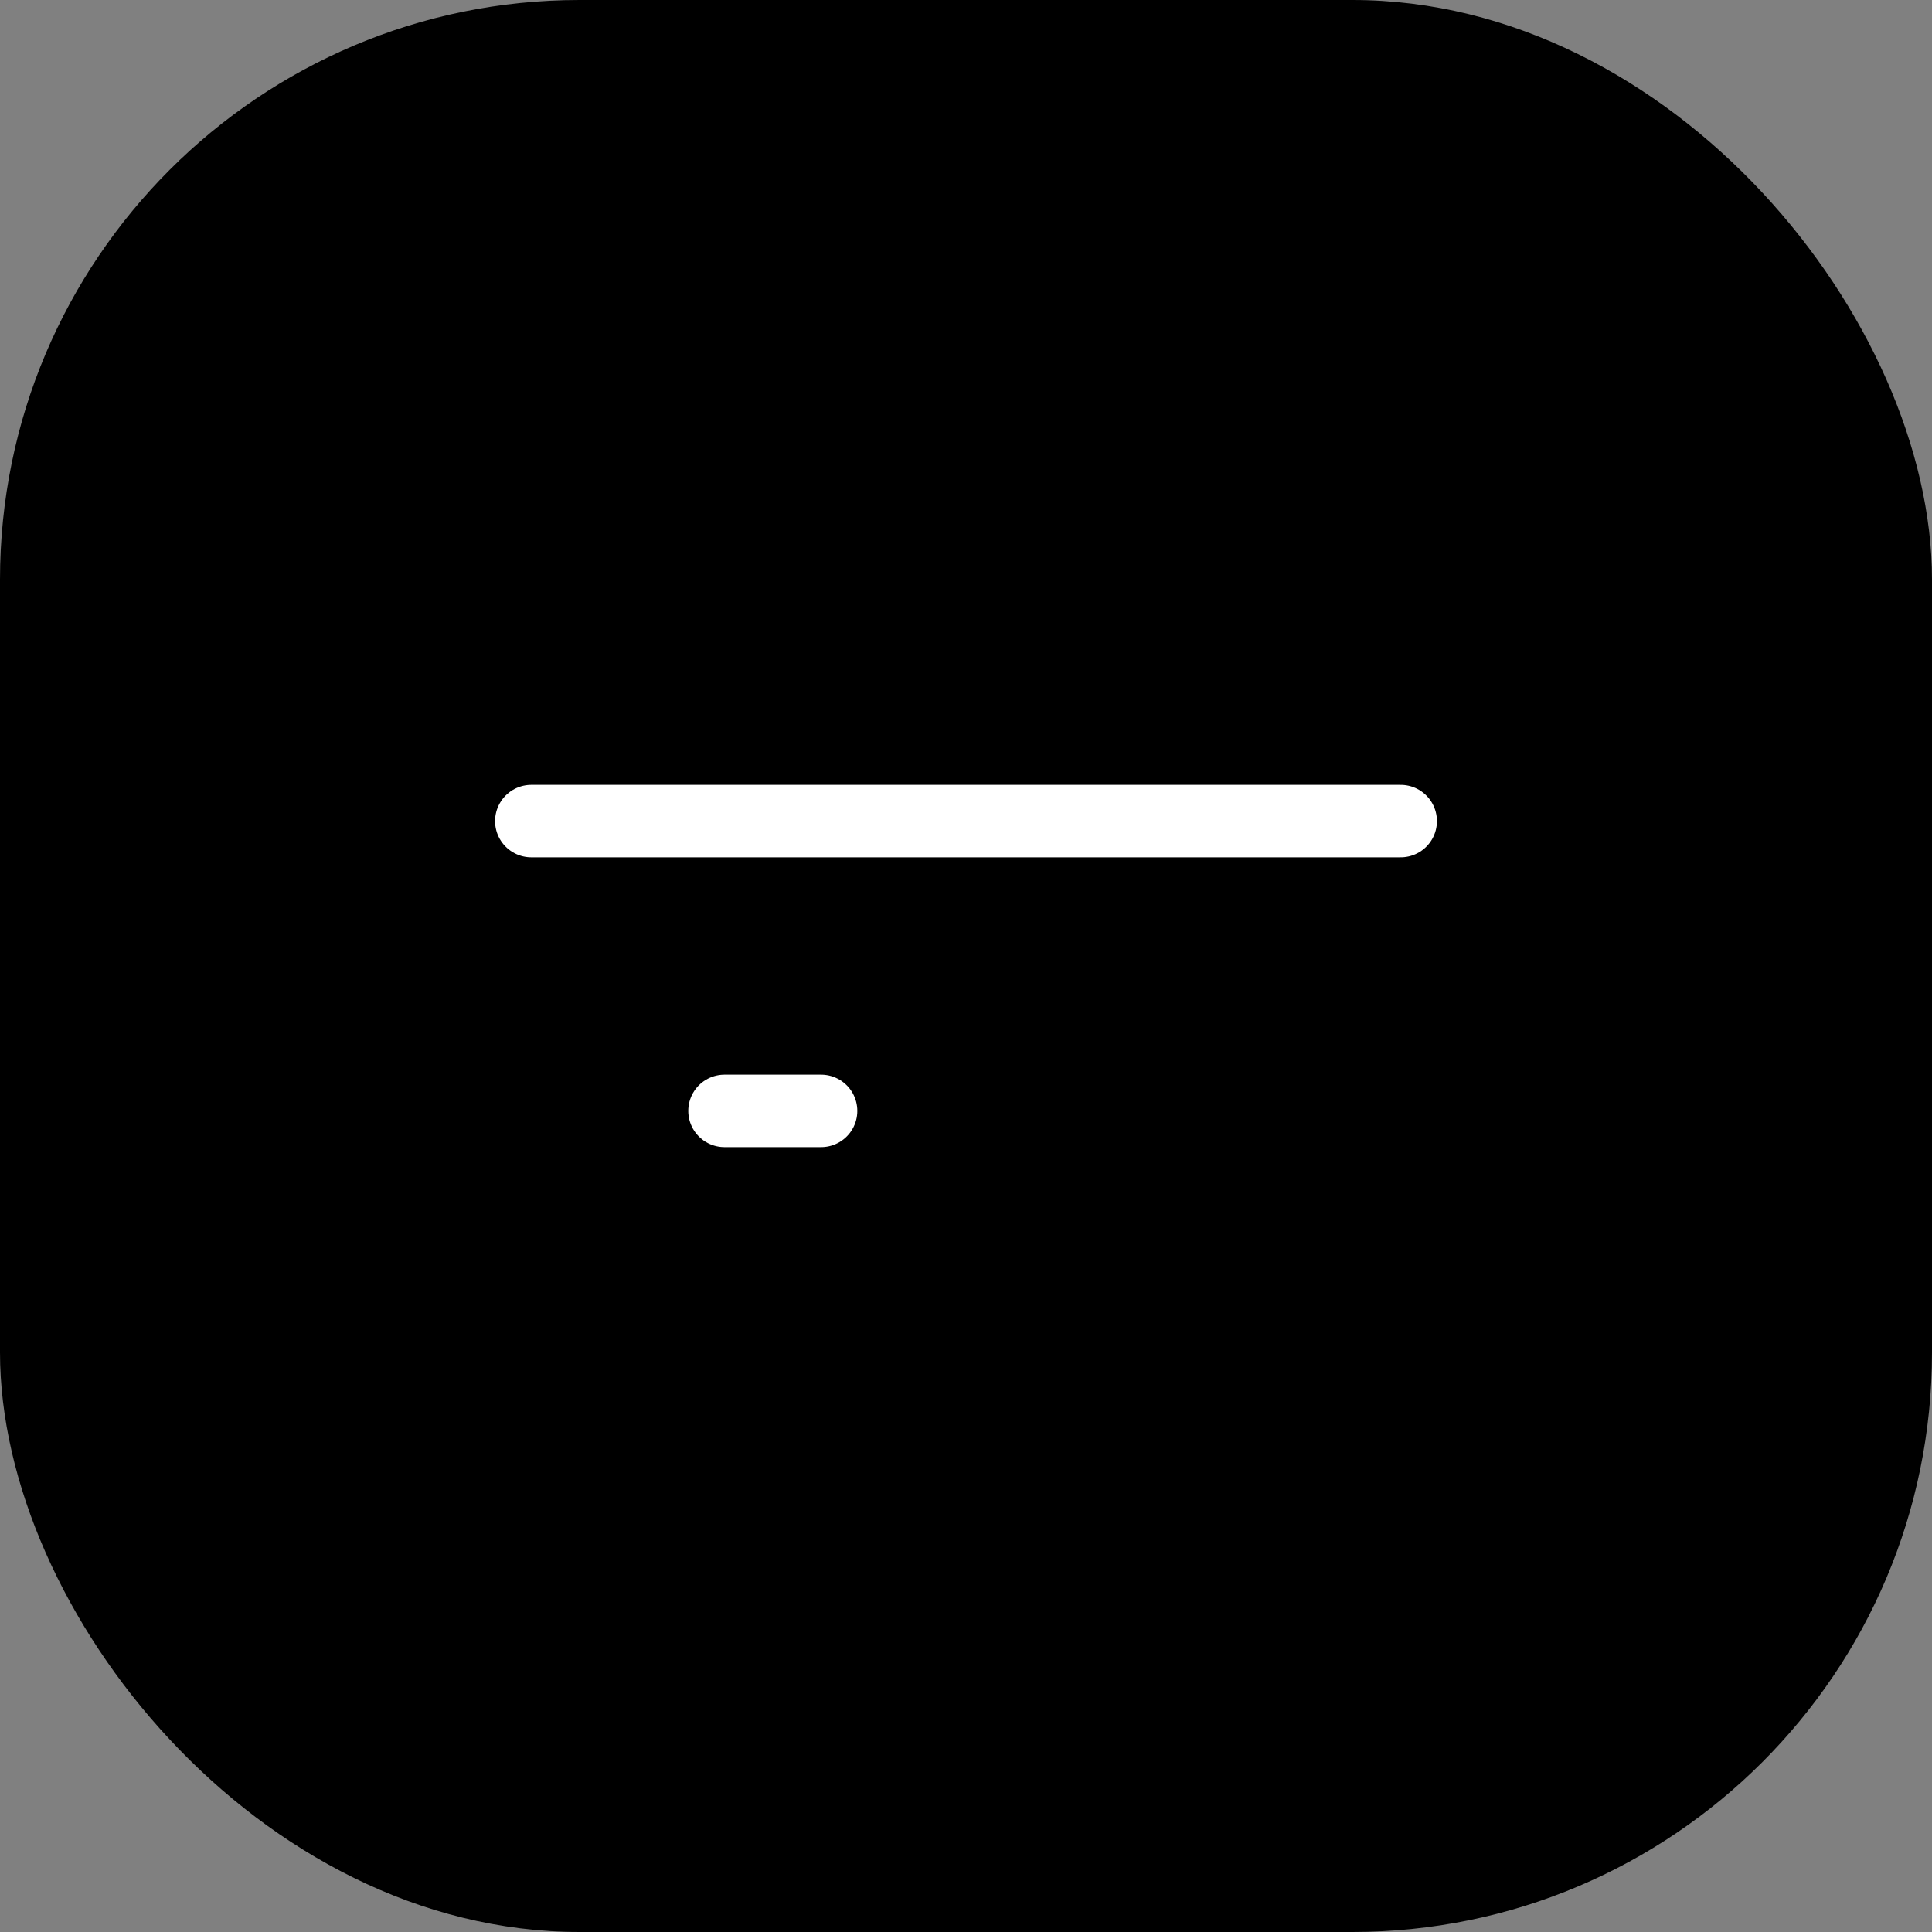
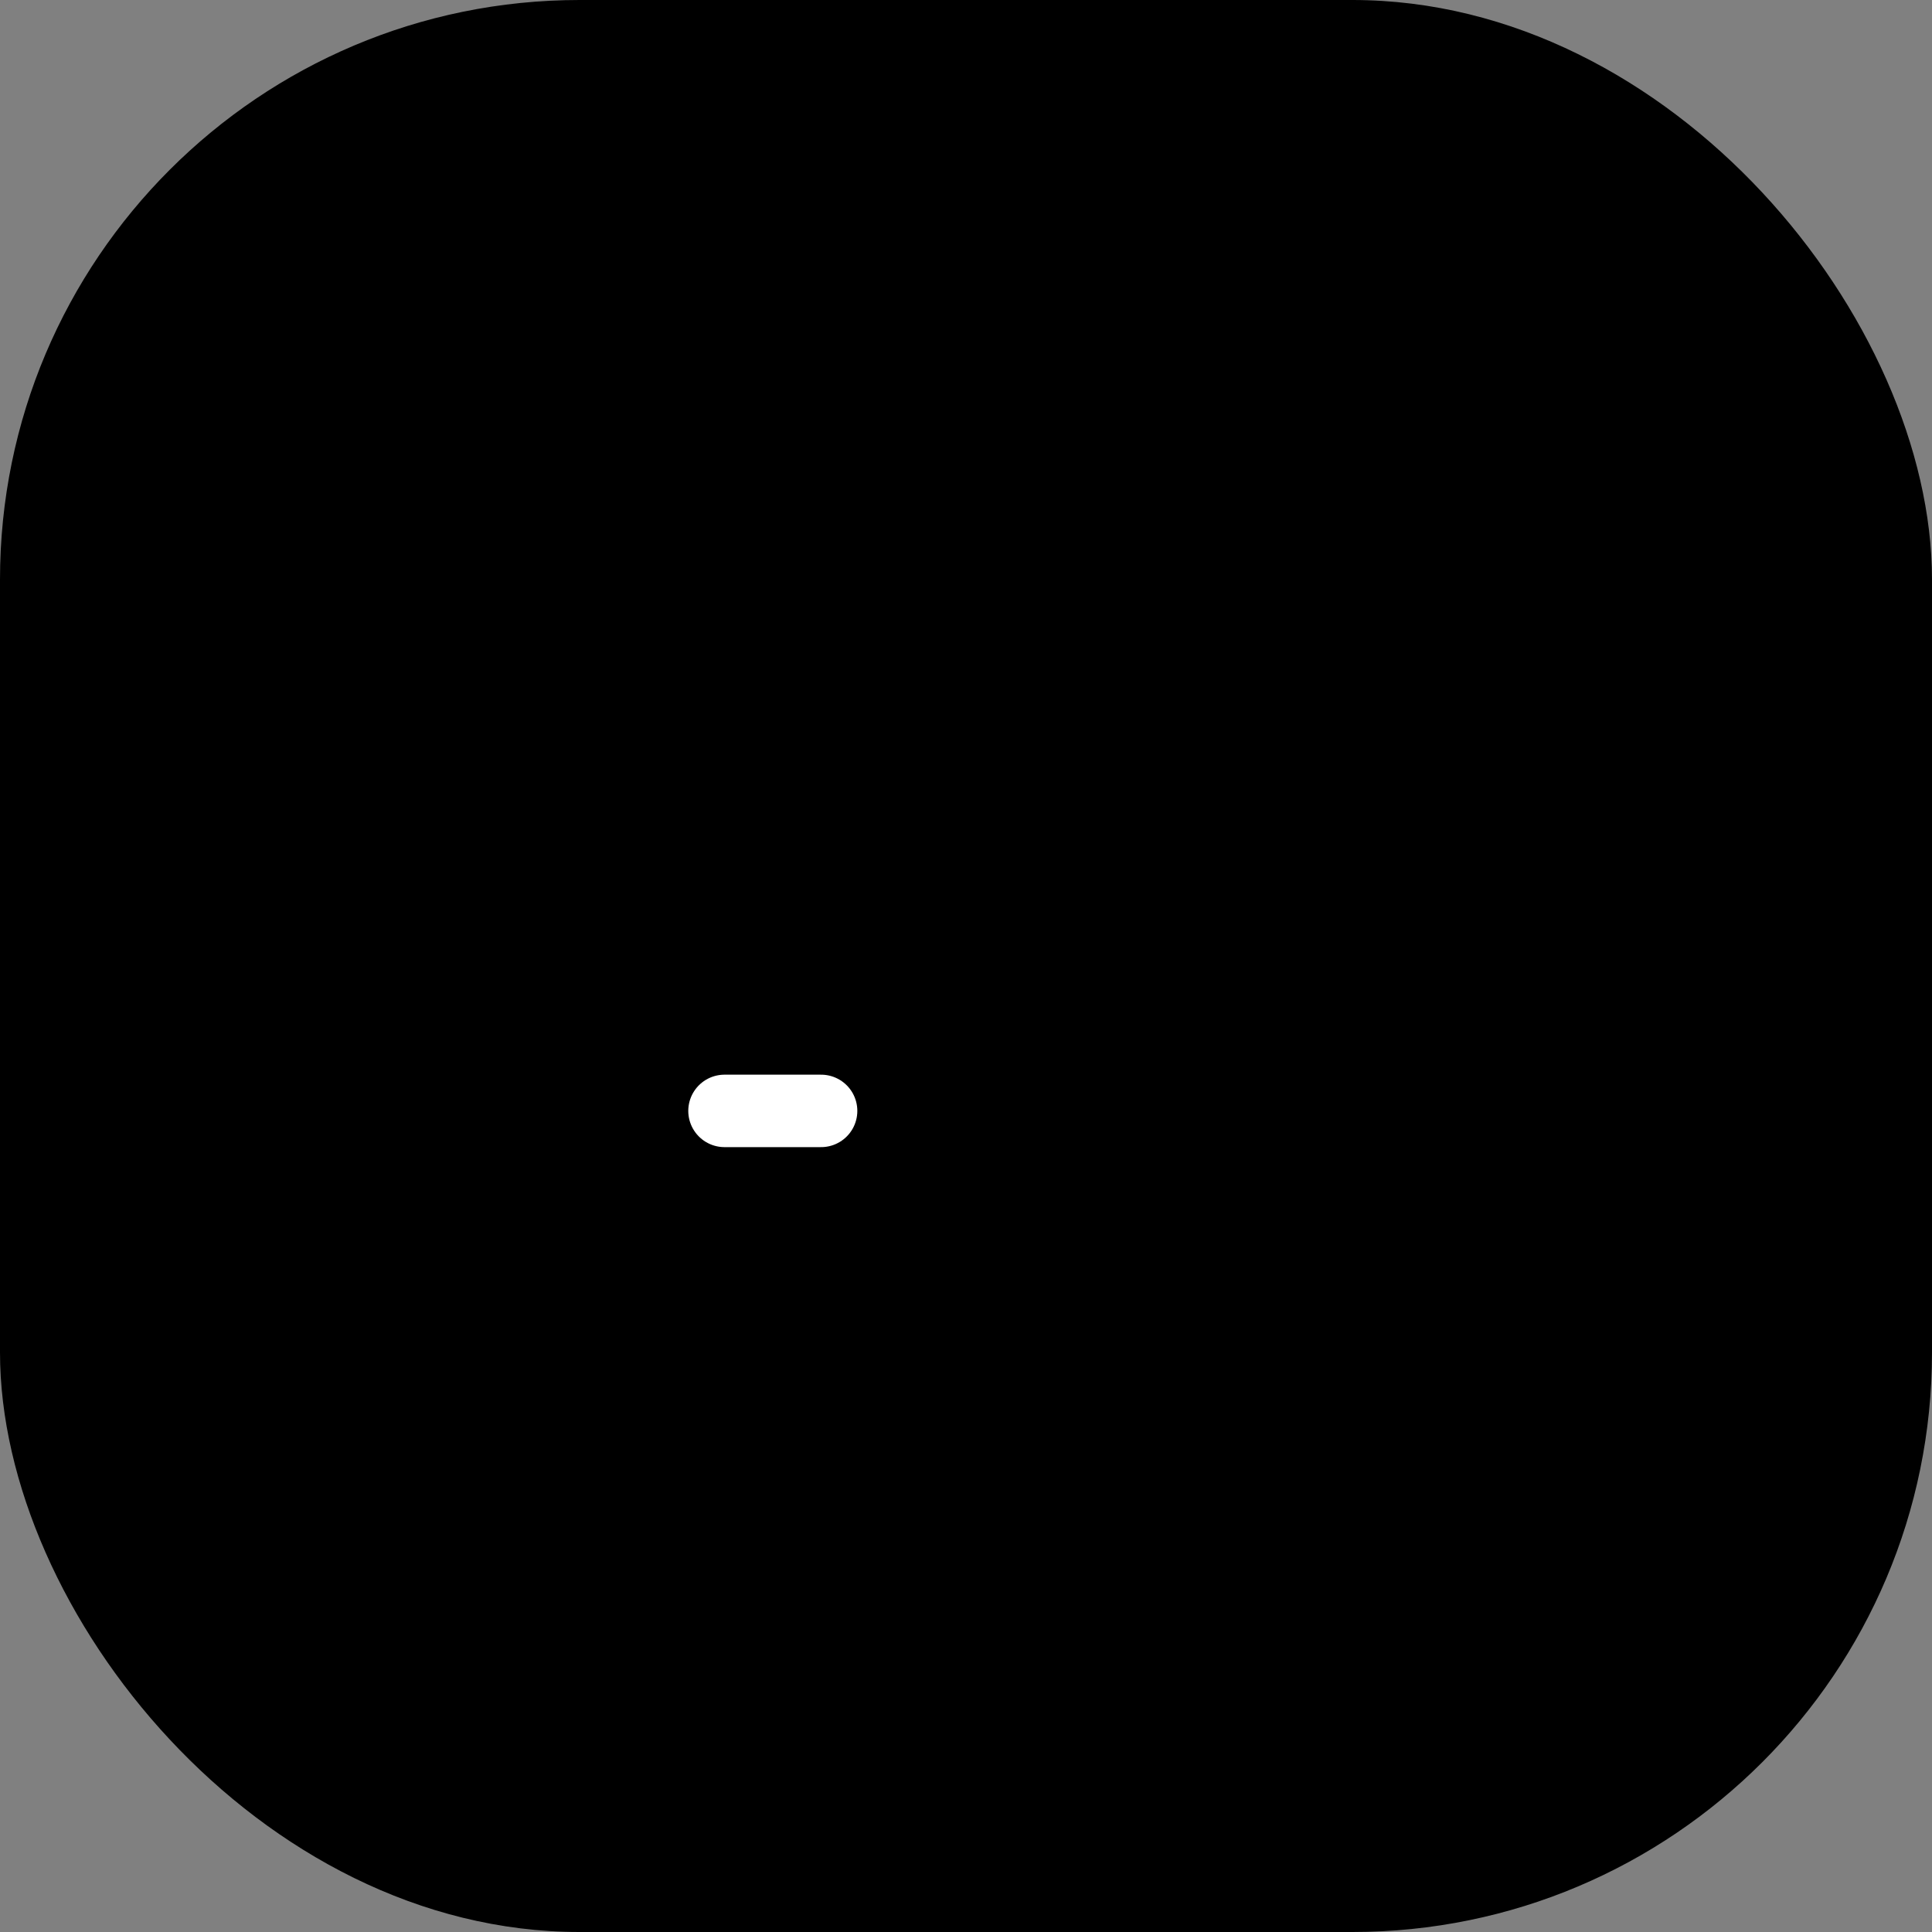
<svg xmlns="http://www.w3.org/2000/svg" fill="none" height="100%" overflow="visible" preserveAspectRatio="none" style="display: block;" viewBox="0 0 40 40" width="100%">
  <rect x="0" y="0" width="40" height="40" fill="#808080" stroke="none" />
  <g id="icon">
    <rect fill="#EDFBFF" height="40" rx="12" style="fill:#EDFBFF;fill:color(display-p3 0.929 0.984 1);fill-opacity:1;" width="40" />
    <g id="Payments, Finance/credit-card-info">
      <g id="Group">
        <rect fill="url(#paint0_linear_0_181)" height="15" id="Rectangle" rx="3" style="" width="18" x="11" y="12" />
-         <path d="M11 17H29" id="Path" stroke="white" stroke-linecap="round" stroke-width="1.5" style="stroke:white;stroke-opacity:1;" />
        <path d="M15 23H17" id="Path_2" stroke="white" stroke-linecap="round" stroke-width="1.5" style="stroke:white;stroke-opacity:1;" />
      </g>
    </g>
  </g>
  <defs>
    <linearGradient gradientUnits="userSpaceOnUse" id="paint0_linear_0_181" x1="16.485" x2="32.046" y1="7.647" y2="50.309">
      <stop offset="0.153" stop-color="#2A7FFB" style="stop-color:#2A7FFB;stop-color:color(display-p3 0.165 0.498 0.984);stop-opacity:1;" />
      <stop offset="0.662" stop-color="#20FDEF" style="stop-color:#20FDEF;stop-color:color(display-p3 0.126 0.992 0.937);stop-opacity:1;" />
    </linearGradient>
  </defs>
</svg>